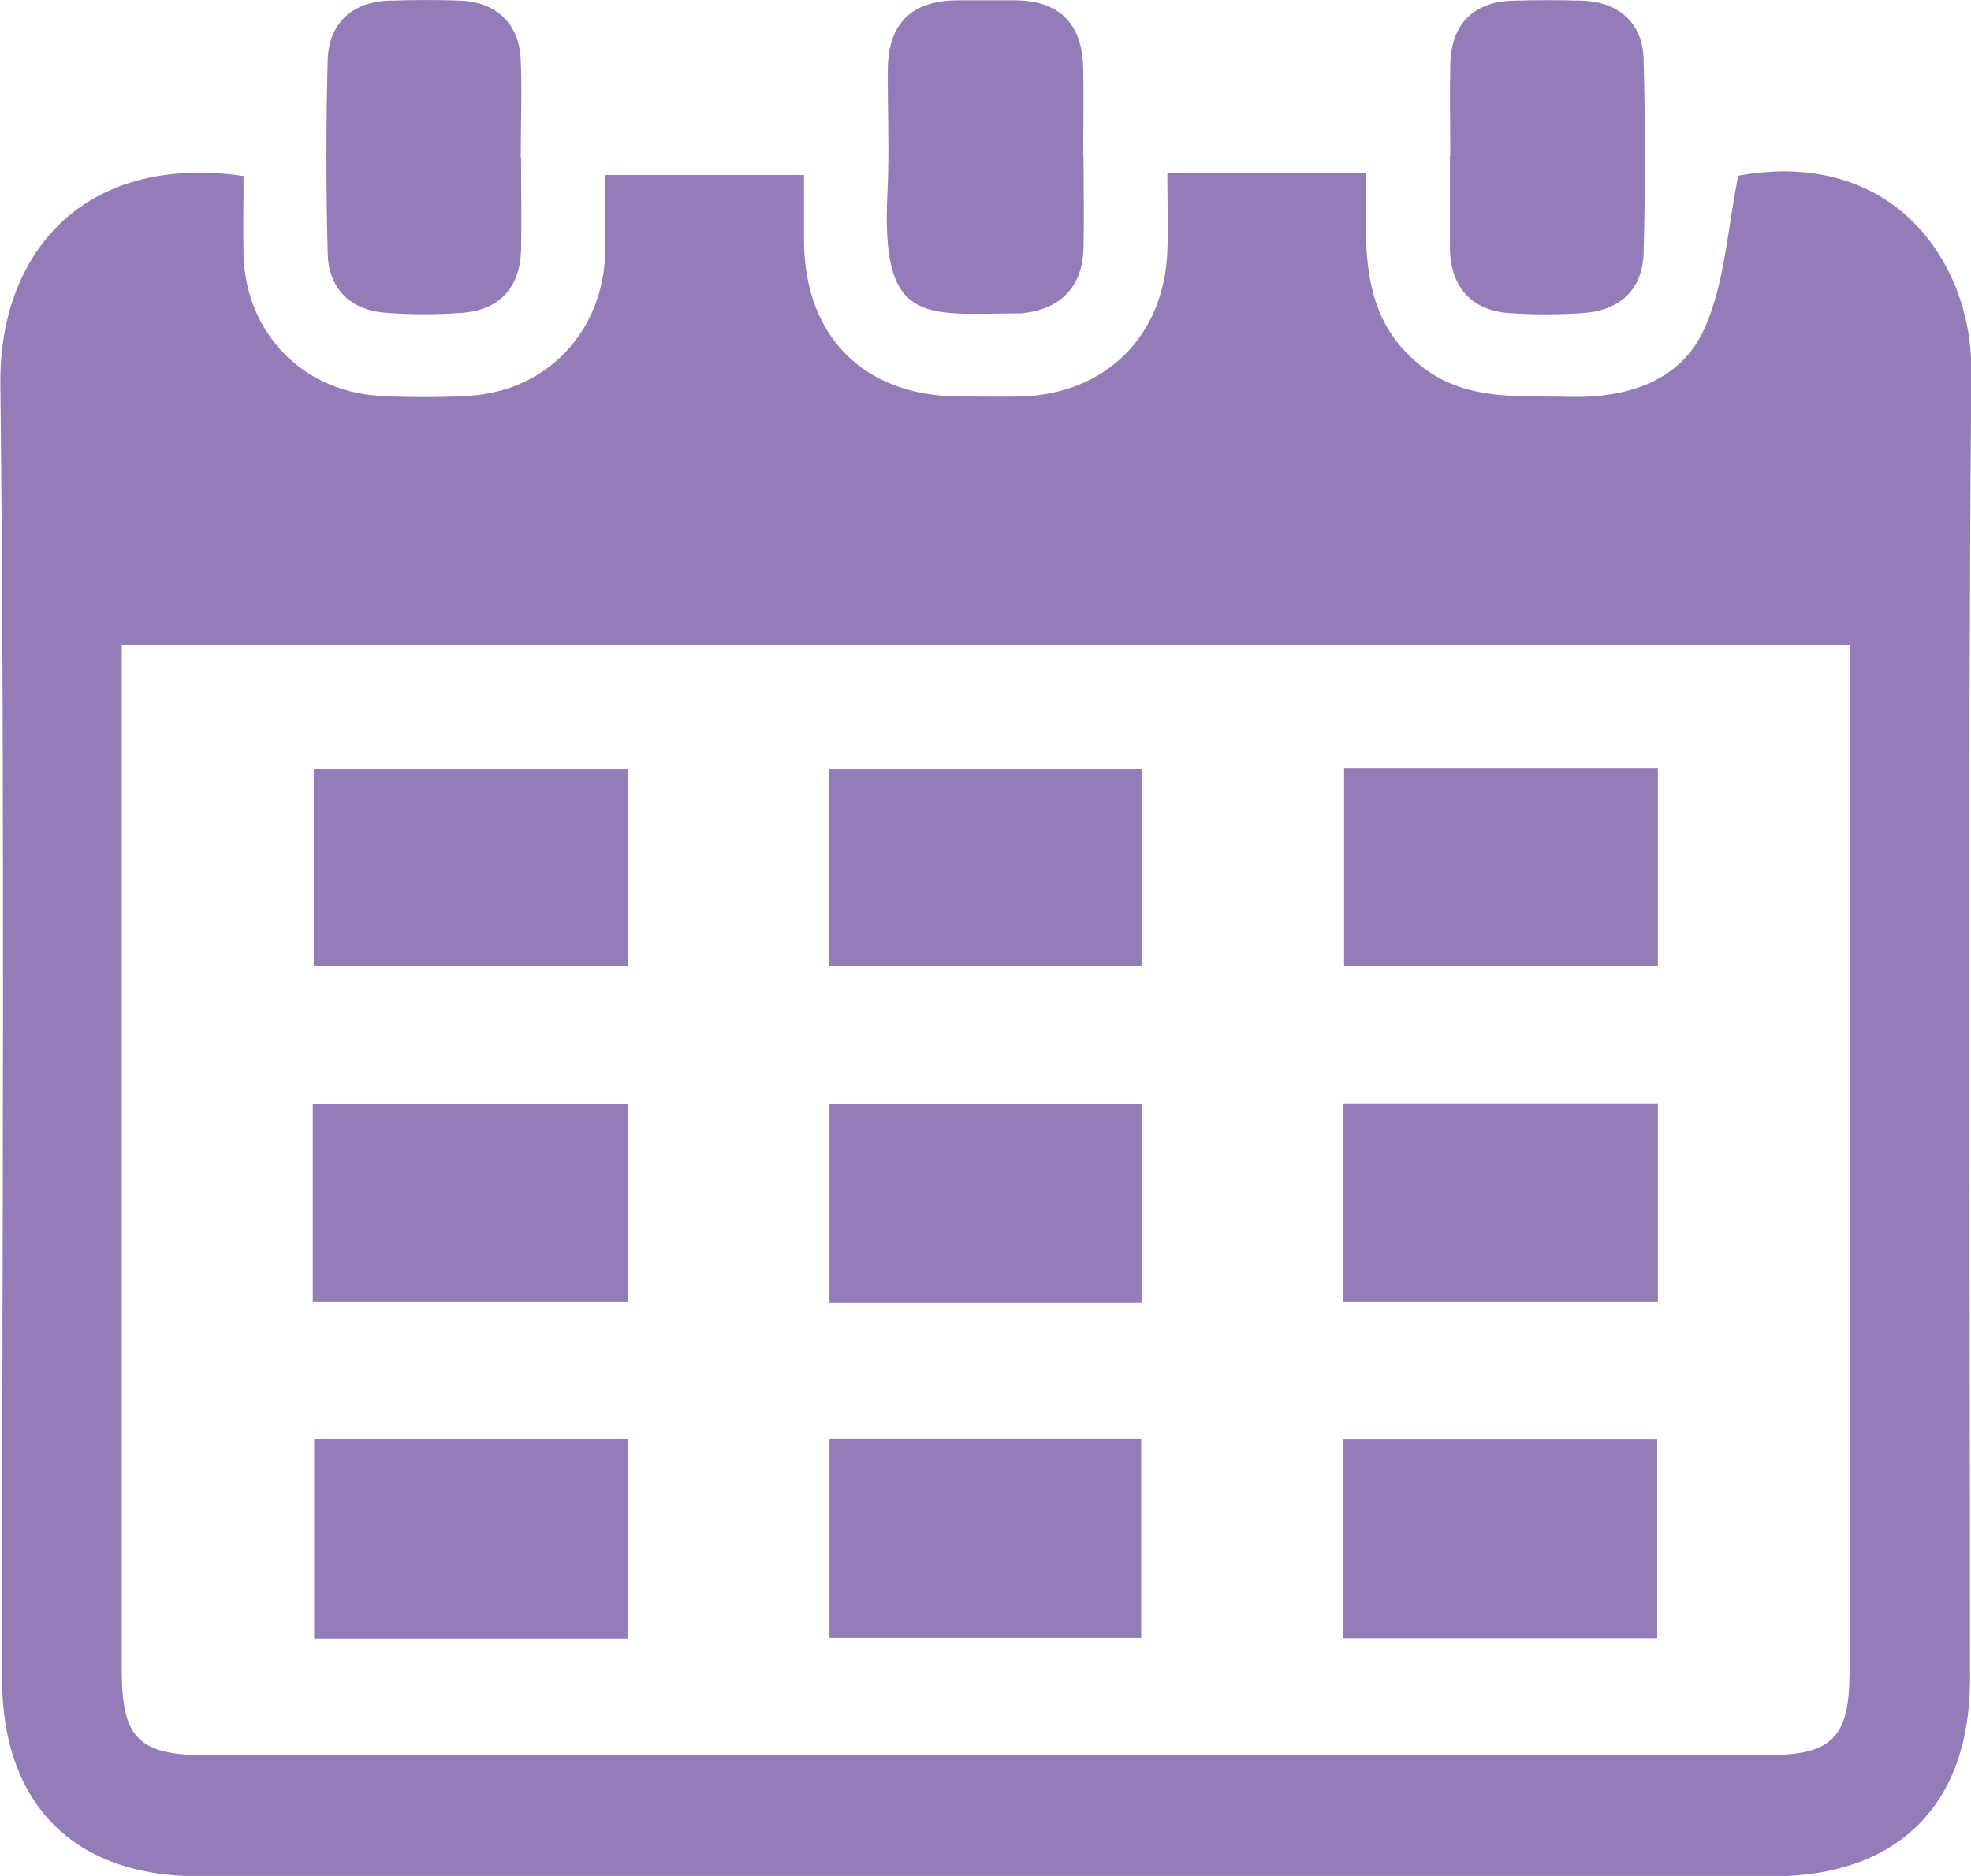
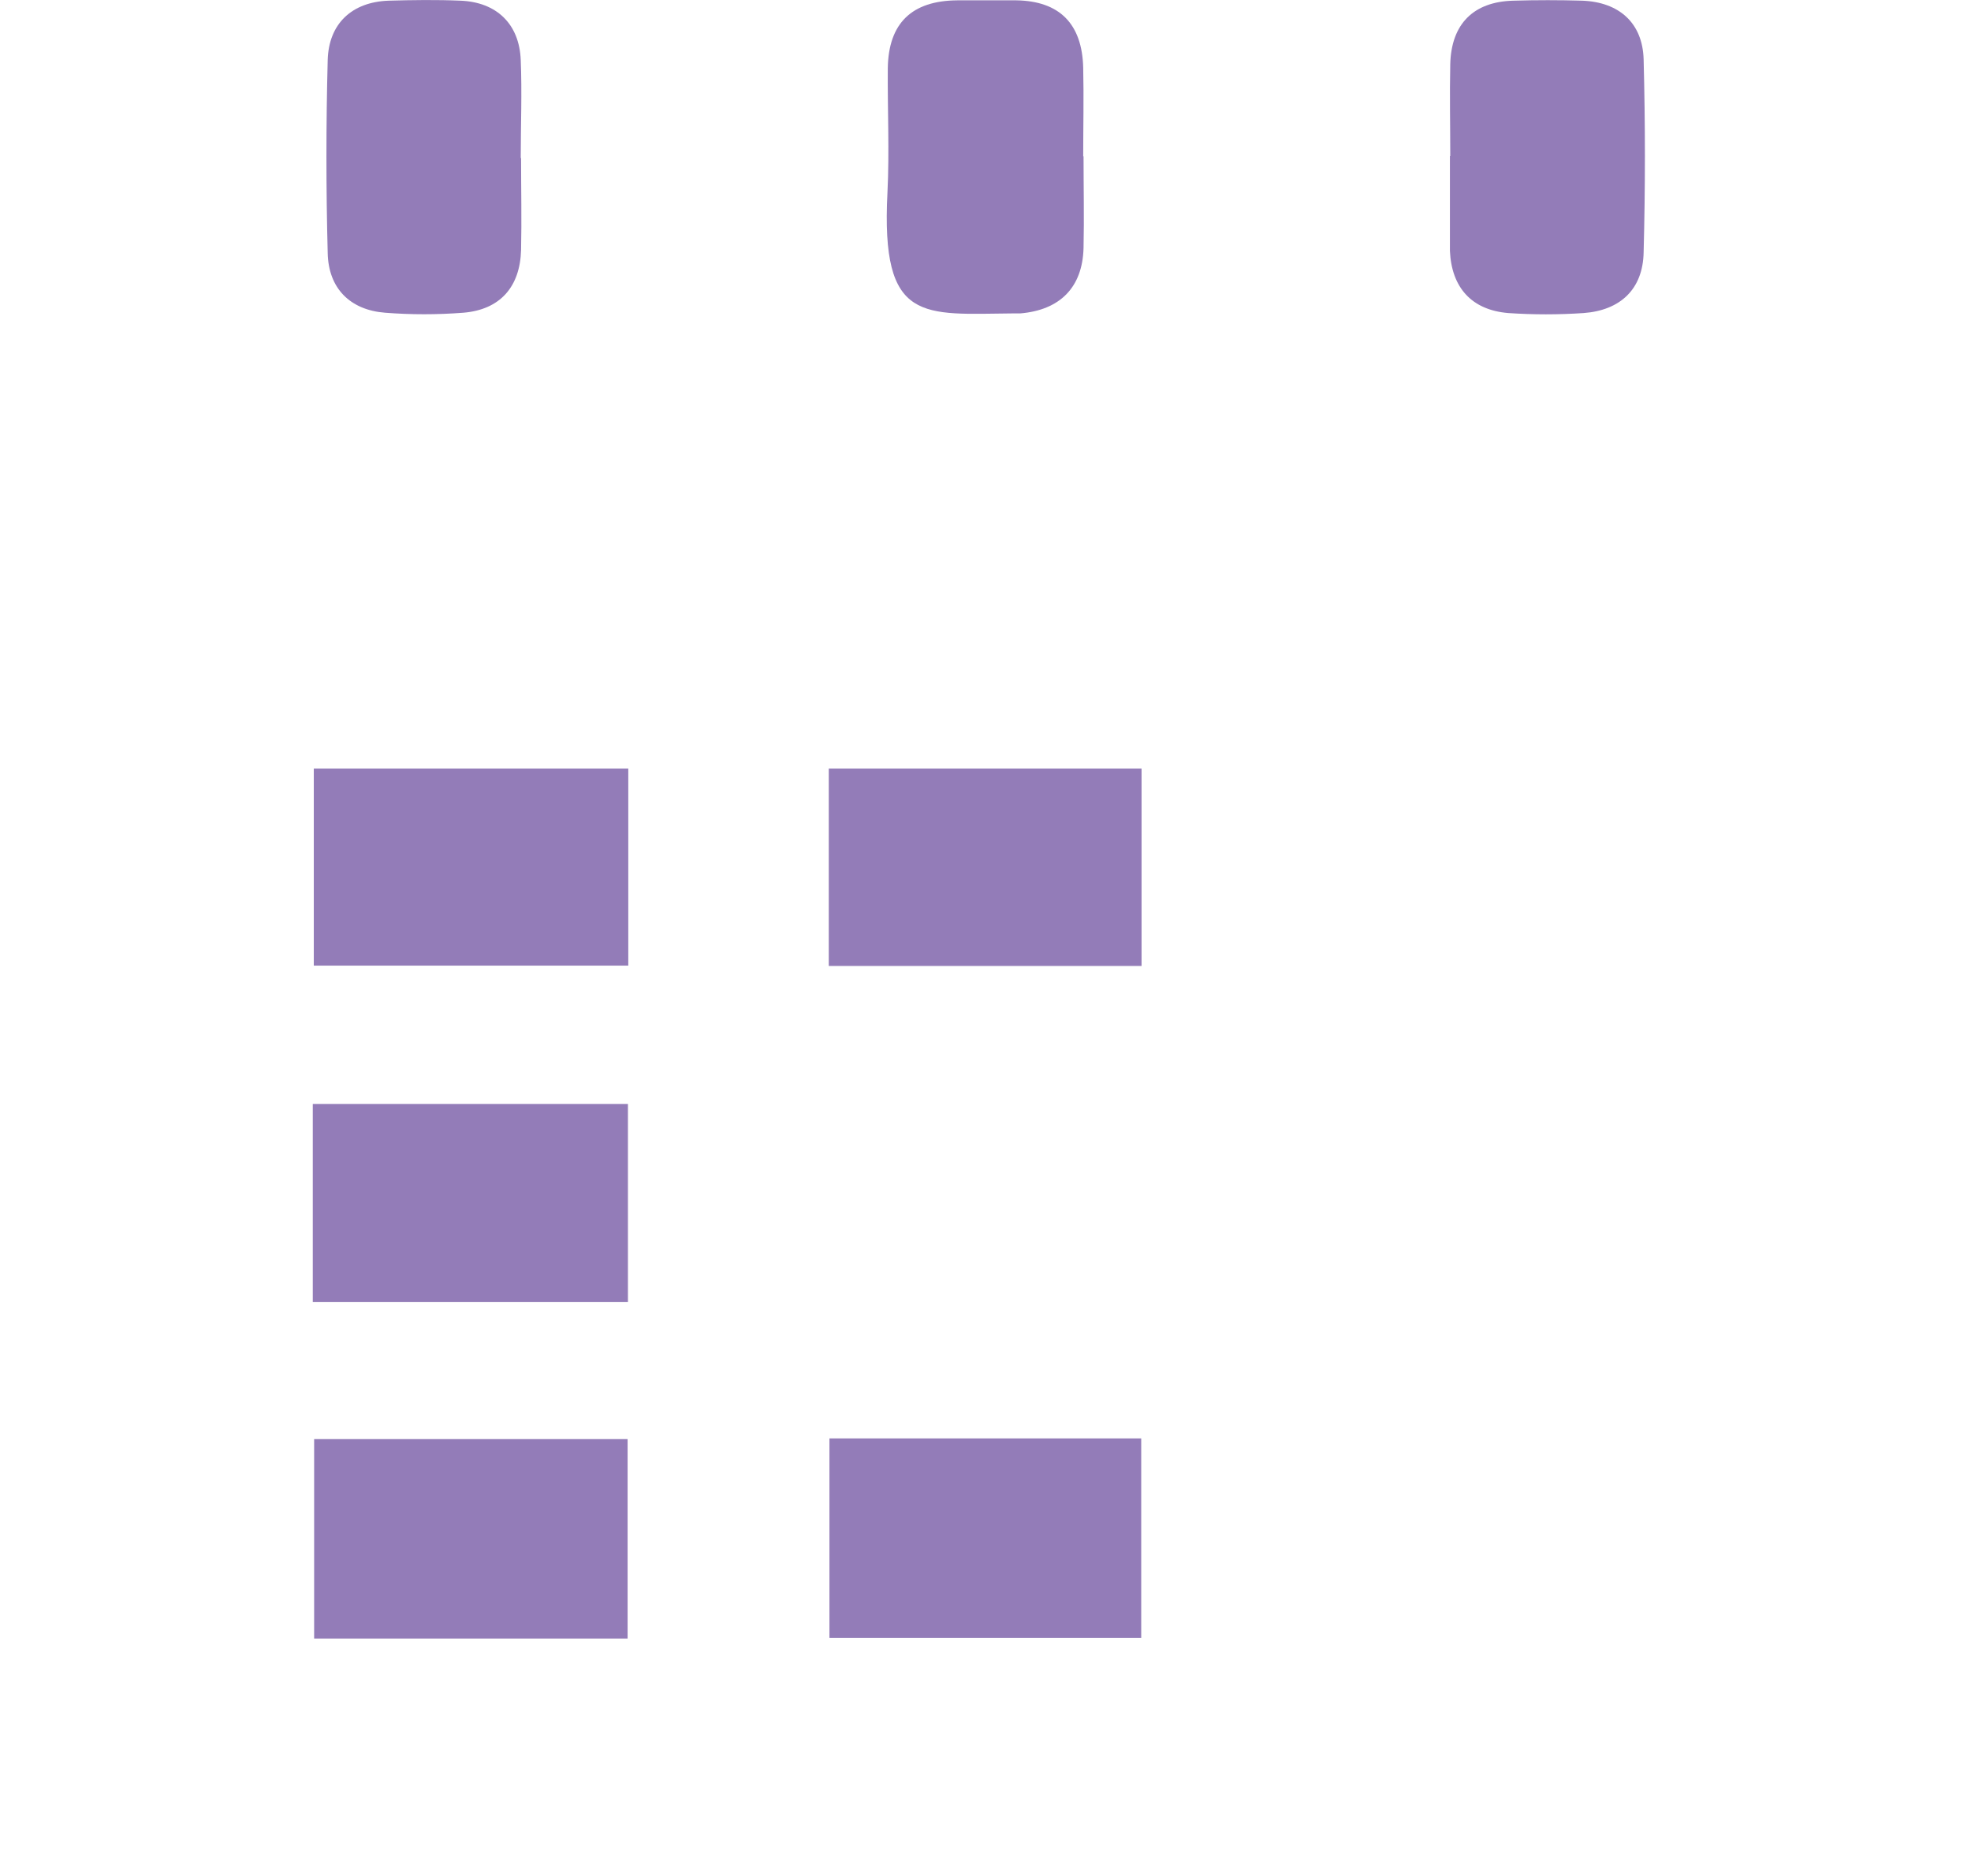
<svg xmlns="http://www.w3.org/2000/svg" id="_レイヤー_2" width="58.1" height="55.31" viewBox="0 0 58.1 55.31">
  <defs>
    <style>
      .cls-1 {
        fill: #937cb8;
      }
    </style>
  </defs>
  <g id="_レイアウト">
    <g id="yM9pBg">
      <g>
-         <path class="cls-1" d="M7.18,5.18c0,.81-.02,1.58,0,2.34.06,2.28,1.73,4.02,4.01,4.15.87.05,1.74.05,2.61,0,2.31-.12,3.99-1.9,4.04-4.23.01-.74,0-1.48,0-2.28h5.86v2c.04,2.78,1.77,4.5,4.55,4.53.61,0,1.22.01,1.84,0,2.49-.07,4.22-1.77,4.32-4.27.03-.73,0-1.47,0-2.33h5.86c0,2.09-.26,4.18,1.58,5.67,1.33,1.08,2.89.9,4.43.94,1.71.04,3.28-.47,3.97-2.03.6-1.35.67-2.94.99-4.49,4.6-.83,6.9,2.59,6.87,5.77-.11,12.85-.04,25.71-.04,38.57,0,3.68-2.12,5.8-5.82,5.8H5.85C2.18,55.32.06,53.19.06,49.49.06,36.76.15,24.04.01,11.31c-.04-3.77,2.39-6.81,7.18-6.12h-.01ZM3.59,19.01v30.27c0,1.96.51,2.47,2.46,2.47h46.01c1.95,0,2.46-.51,2.46-2.47v-30.27s-50.93,0-50.93,0Z" />
        <path class="cls-1" d="M31.94,4.61c0,.9.02,1.8,0,2.7-.03,1.17-.7,1.83-1.86,1.93h-.19c-2.68.02-3.93.32-3.73-3.56.06-1.22,0-2.45.01-3.67.02-1.33.71-1.99,2.05-2h1.74c1.27.02,1.94.69,1.97,1.99.02.87,0,1.74,0,2.61h.01Z" />
        <path class="cls-1" d="M15.36,4.67c0,.9.02,1.8,0,2.7-.03,1.09-.62,1.76-1.7,1.85-.77.06-1.55.06-2.31,0-1.03-.08-1.67-.72-1.69-1.76-.05-1.9-.05-3.8,0-5.69.03-1.08.72-1.71,1.79-1.75C12.16,0,12.87-.01,13.57.02c1.07.04,1.74.69,1.78,1.75.04.96,0,1.93,0,2.89h.01Z" />
        <path class="cls-1" d="M42.75,4.59c0-.9-.02-1.8,0-2.7.03-1.19.69-1.84,1.86-1.87C45.29,0,45.96,0,46.64.02c1.08.04,1.78.65,1.81,1.73.05,1.9.05,3.8,0,5.69-.02,1.08-.68,1.71-1.77,1.79-.74.05-1.48.05-2.22,0-1.08-.09-1.67-.75-1.72-1.83v-2.8h.01Z" />
        <path class="cls-1" d="M9.22,38.39v-5.84h9.29v5.84h-9.29Z" />
-         <path class="cls-1" d="M39.59,32.53h9.28v5.86h-9.28v-5.86Z" />
        <path class="cls-1" d="M9.26,42.43h9.24v5.88h-9.24v-5.88Z" />
-         <path class="cls-1" d="M39.59,48.3v-5.86h9.26v5.86s-9.26,0-9.26,0Z" />
        <path class="cls-1" d="M18.52,22.66v5.81h-9.27v-5.81h9.27Z" />
-         <path class="cls-1" d="M39.62,22.64h9.25v5.85h-9.25v-5.85Z" />
        <path class="cls-1" d="M24.43,28.48v-5.82h9.22v5.82h-9.22Z" />
-         <path class="cls-1" d="M33.65,38.41h-9.2v-5.86h9.2v5.86Z" />
        <path class="cls-1" d="M24.45,48.29v-5.88h9.19v5.88h-9.19Z" />
      </g>
    </g>
  </g>
</svg>